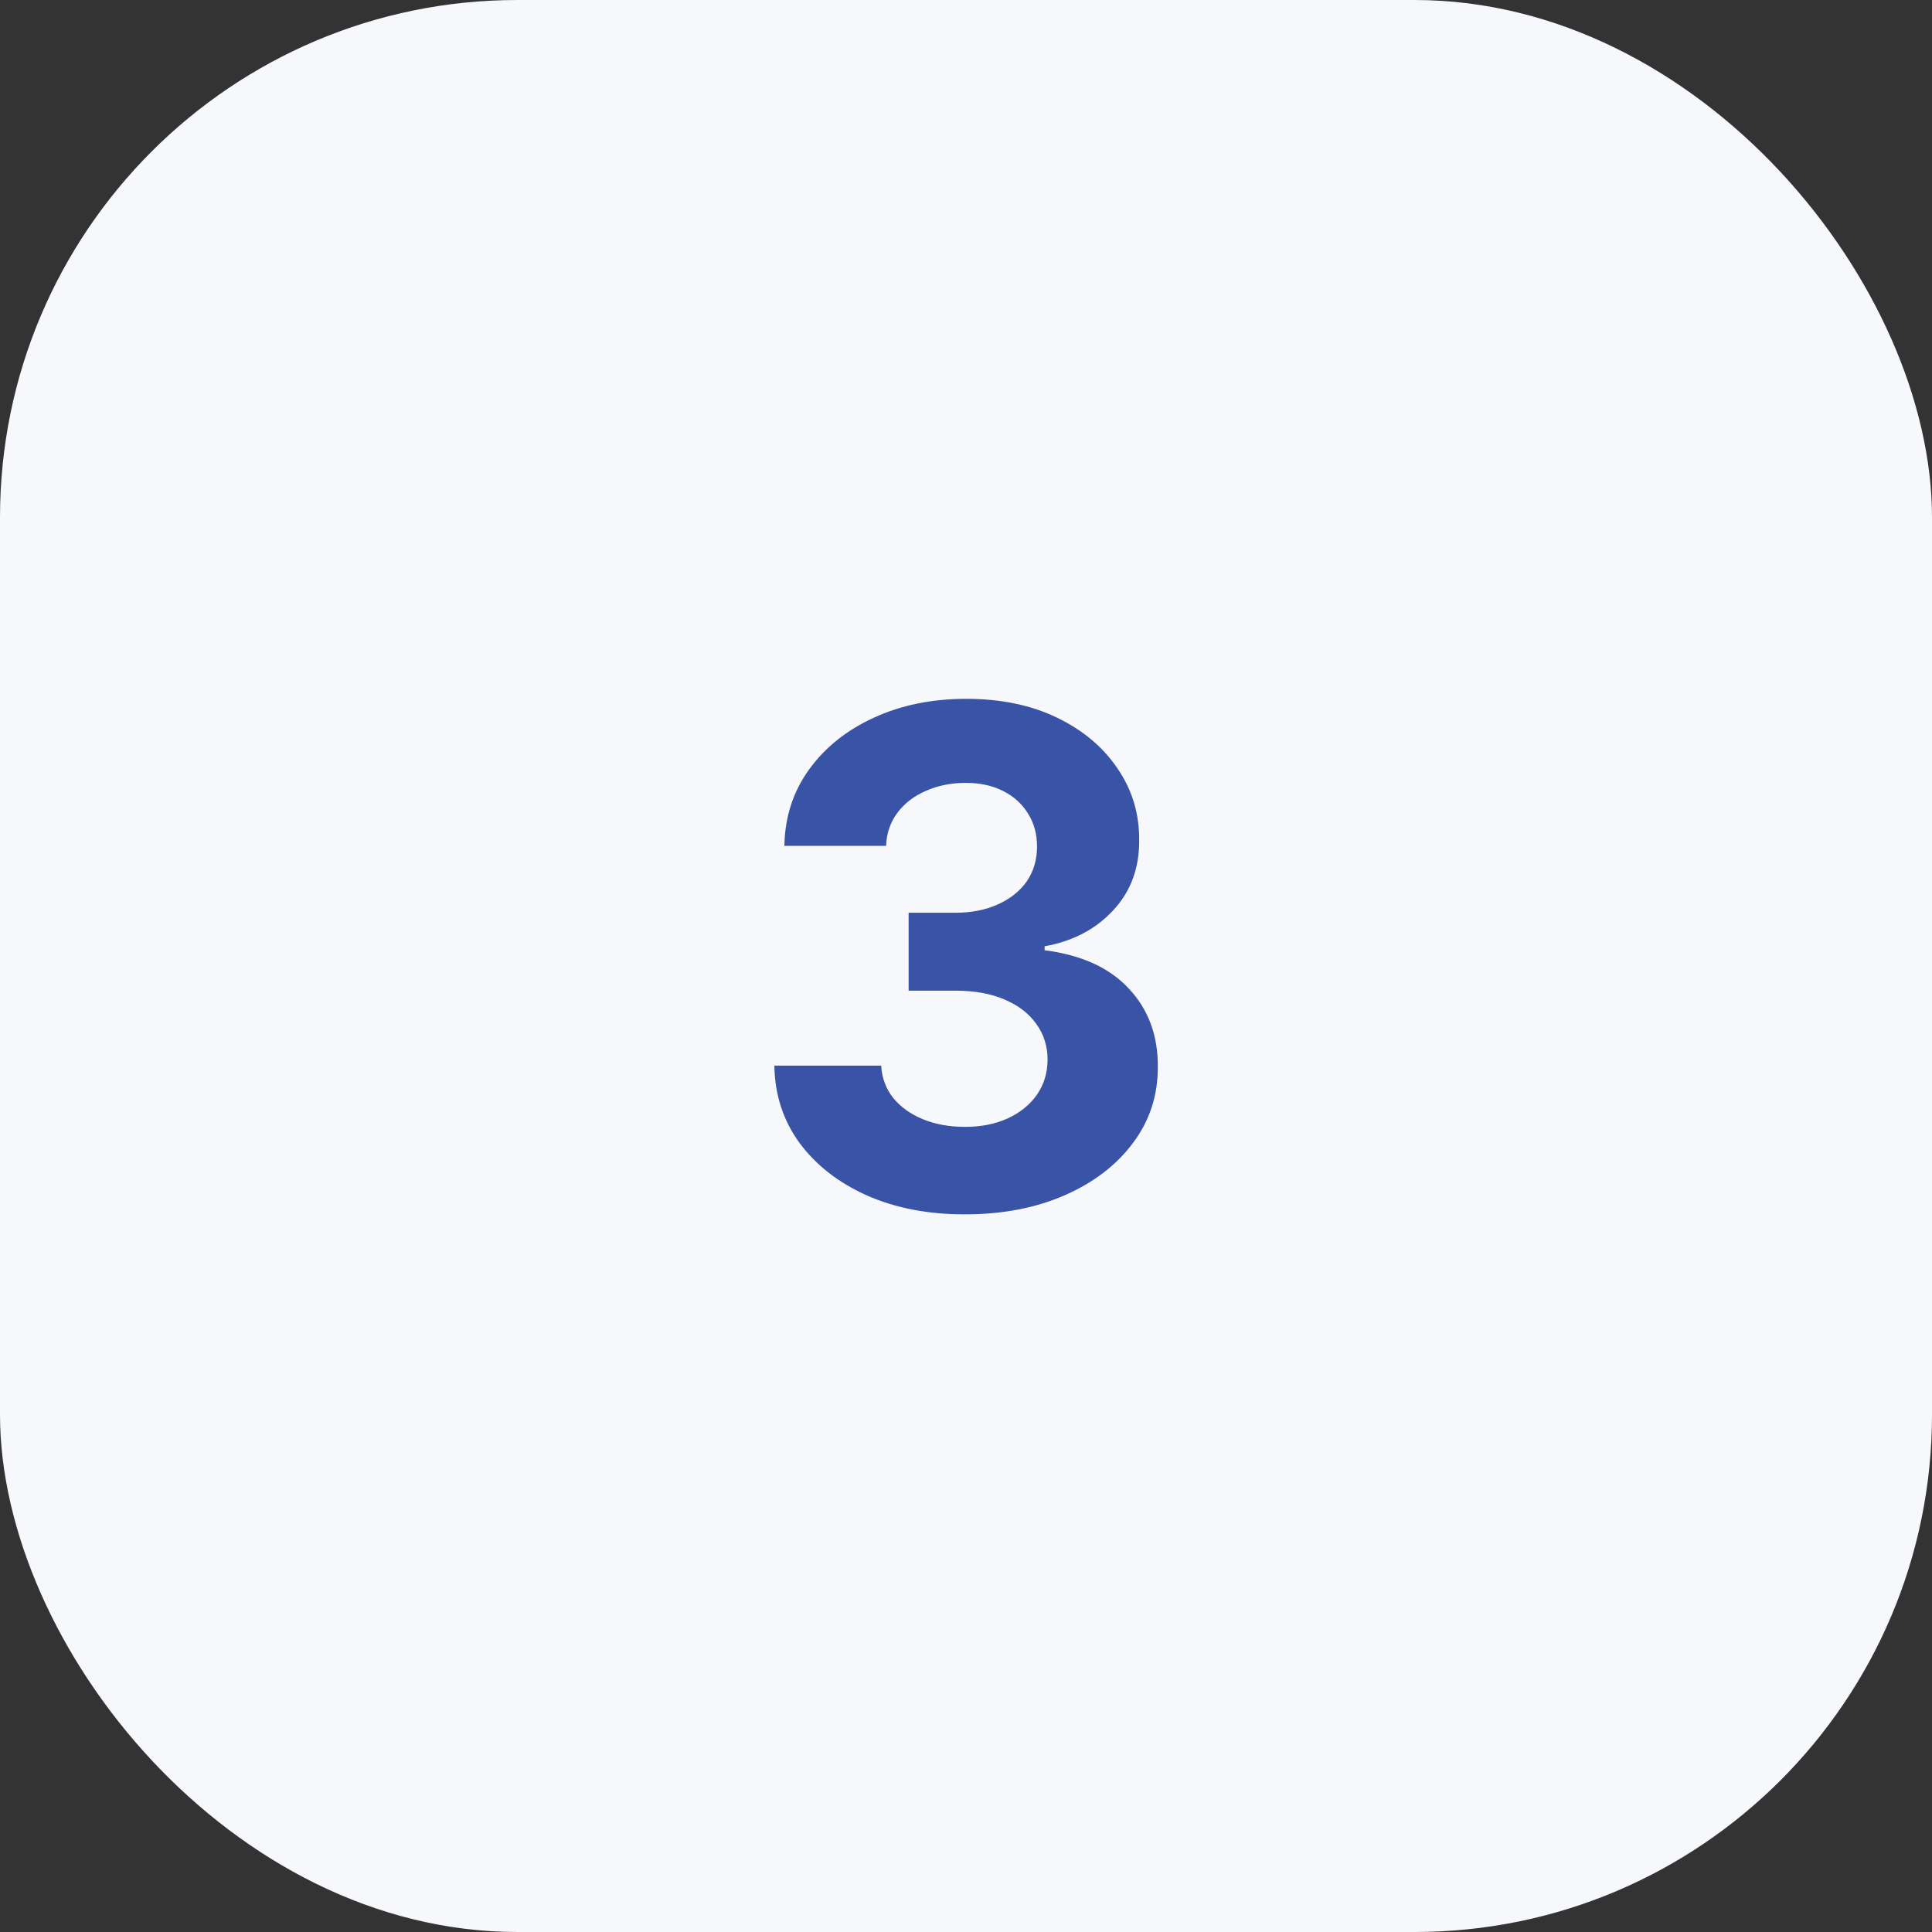
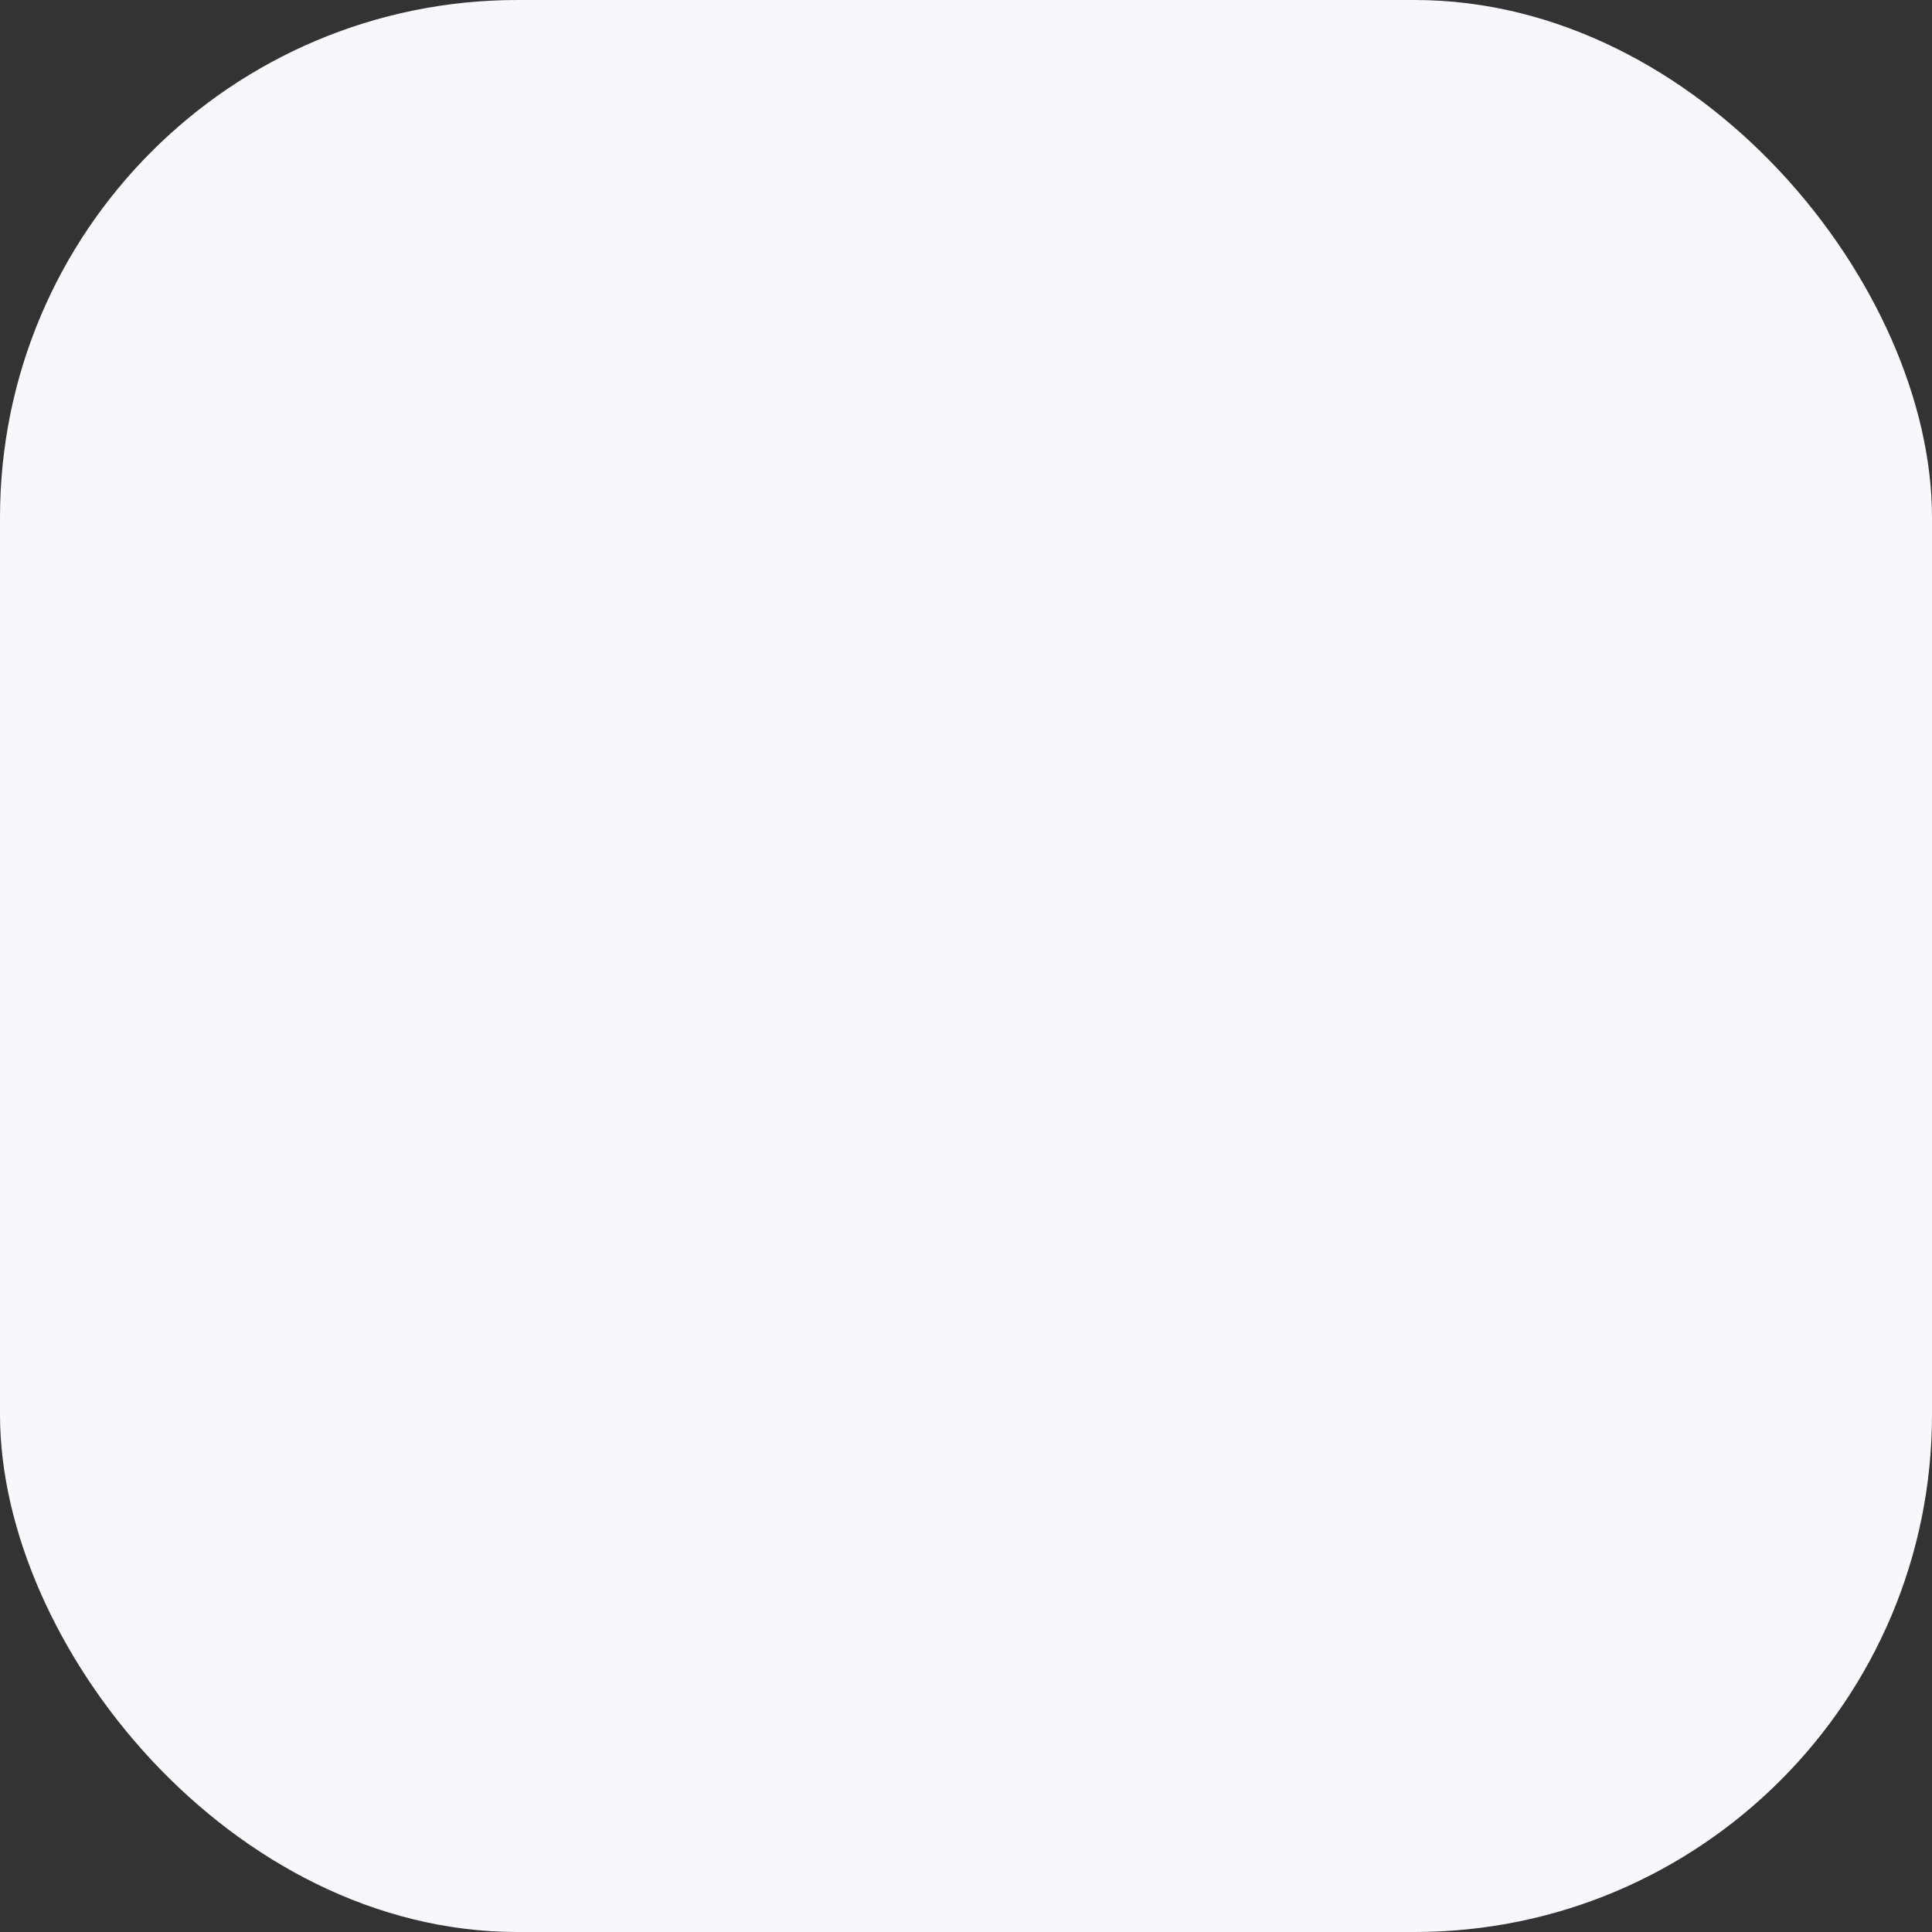
<svg xmlns="http://www.w3.org/2000/svg" width="56" height="56" viewBox="0 0 56 56" fill="none">
  <rect x="0" y="0" width="56" height="56" fill="#333333" stroke="none" />
  <rect width="56" height="56" rx="15" fill="#F7F8FB" />
-   <path d="M27.964 35.199C26.903 35.199 25.958 35.017 25.13 34.652C24.306 34.283 23.655 33.776 23.177 33.132C22.703 32.483 22.459 31.735 22.445 30.888H25.542C25.561 31.243 25.677 31.555 25.89 31.825C26.108 32.09 26.396 32.296 26.756 32.443C27.116 32.59 27.521 32.663 27.971 32.663C28.439 32.663 28.854 32.581 29.214 32.415C29.573 32.249 29.855 32.019 30.059 31.726C30.262 31.432 30.364 31.094 30.364 30.71C30.364 30.322 30.255 29.979 30.038 29.68C29.824 29.377 29.517 29.141 29.114 28.97C28.716 28.8 28.243 28.715 27.694 28.715H26.337V26.456H27.694C28.158 26.456 28.567 26.375 28.922 26.215C29.282 26.053 29.562 25.831 29.761 25.547C29.959 25.258 30.059 24.922 30.059 24.538C30.059 24.174 29.971 23.854 29.796 23.579C29.625 23.3 29.384 23.082 29.072 22.926C28.764 22.77 28.404 22.692 27.992 22.692C27.575 22.692 27.194 22.767 26.849 22.919C26.503 23.066 26.226 23.276 26.018 23.551C25.809 23.826 25.698 24.148 25.684 24.517H22.736C22.75 23.679 22.99 22.94 23.454 22.301C23.918 21.662 24.543 21.162 25.329 20.803C26.119 20.438 27.012 20.256 28.006 20.256C29.01 20.256 29.888 20.438 30.641 20.803C31.394 21.167 31.979 21.66 32.395 22.28C32.817 22.895 33.025 23.587 33.02 24.354C33.025 25.168 32.772 25.848 32.261 26.392C31.754 26.937 31.093 27.282 30.279 27.429V27.543C31.349 27.68 32.163 28.052 32.722 28.658C33.286 29.259 33.565 30.012 33.56 30.916C33.565 31.745 33.326 32.481 32.843 33.125C32.365 33.769 31.704 34.276 30.861 34.645C30.018 35.014 29.053 35.199 27.964 35.199Z" fill="#3954A6" />
</svg>